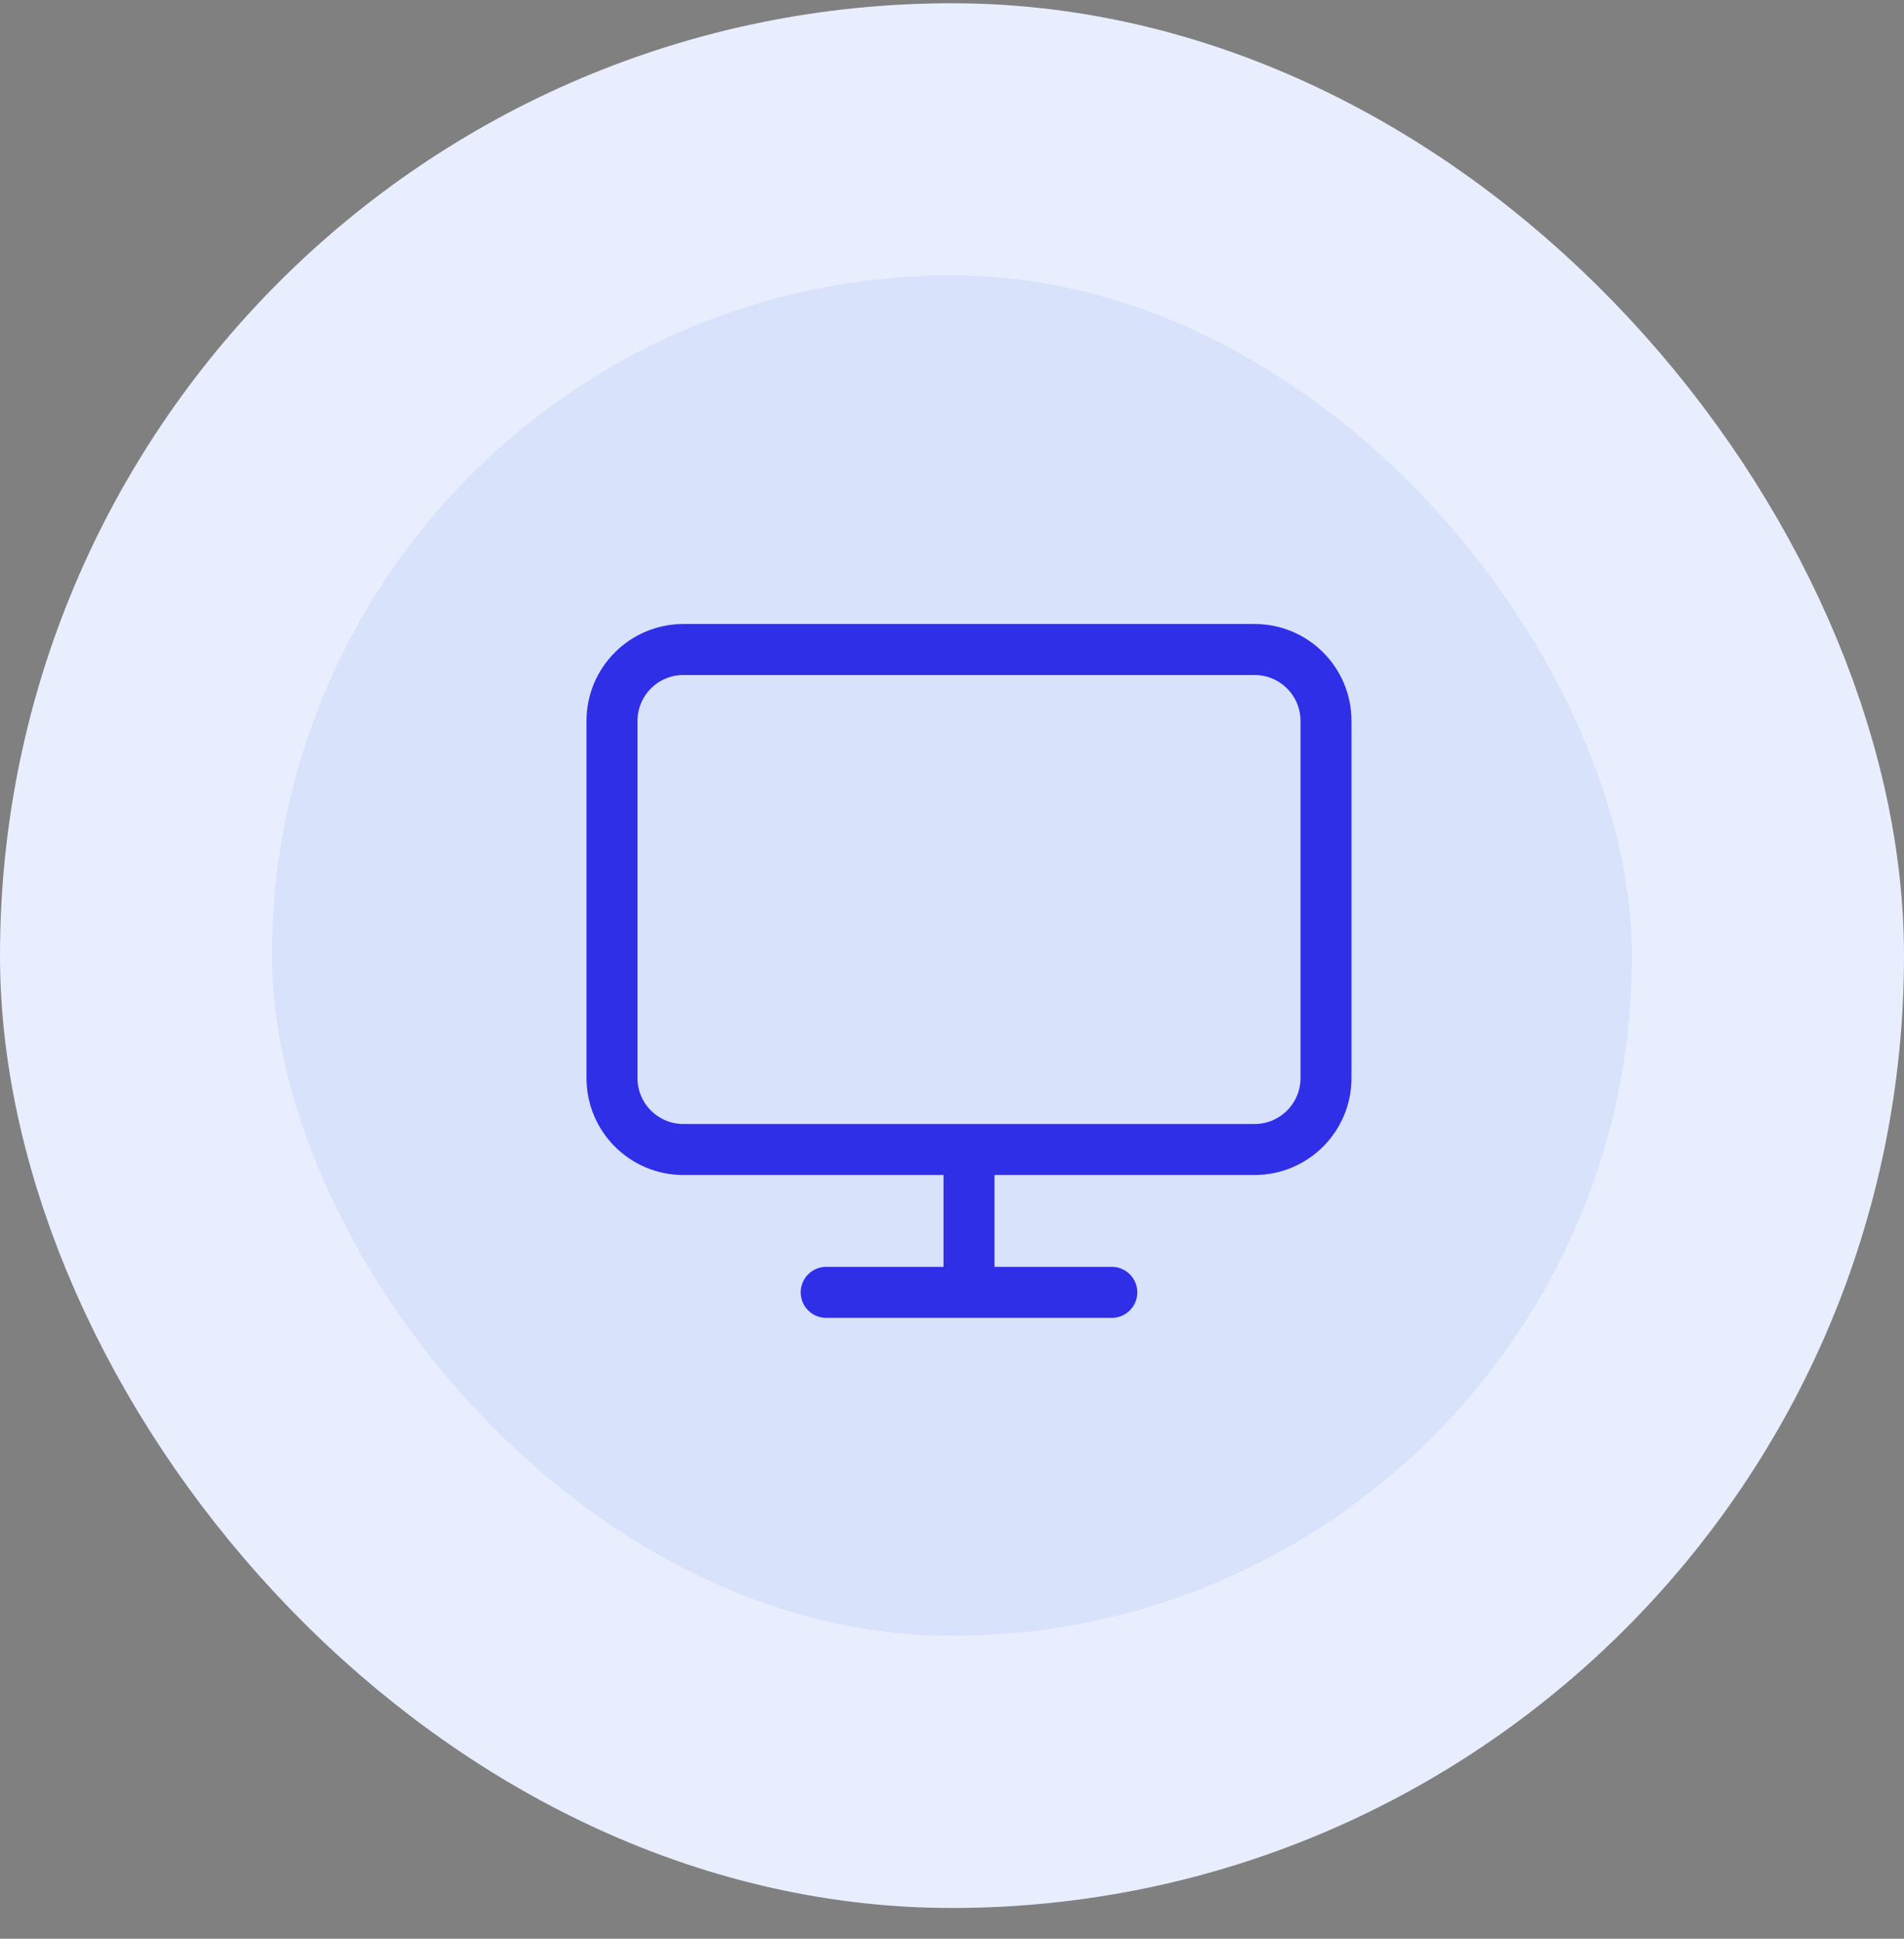
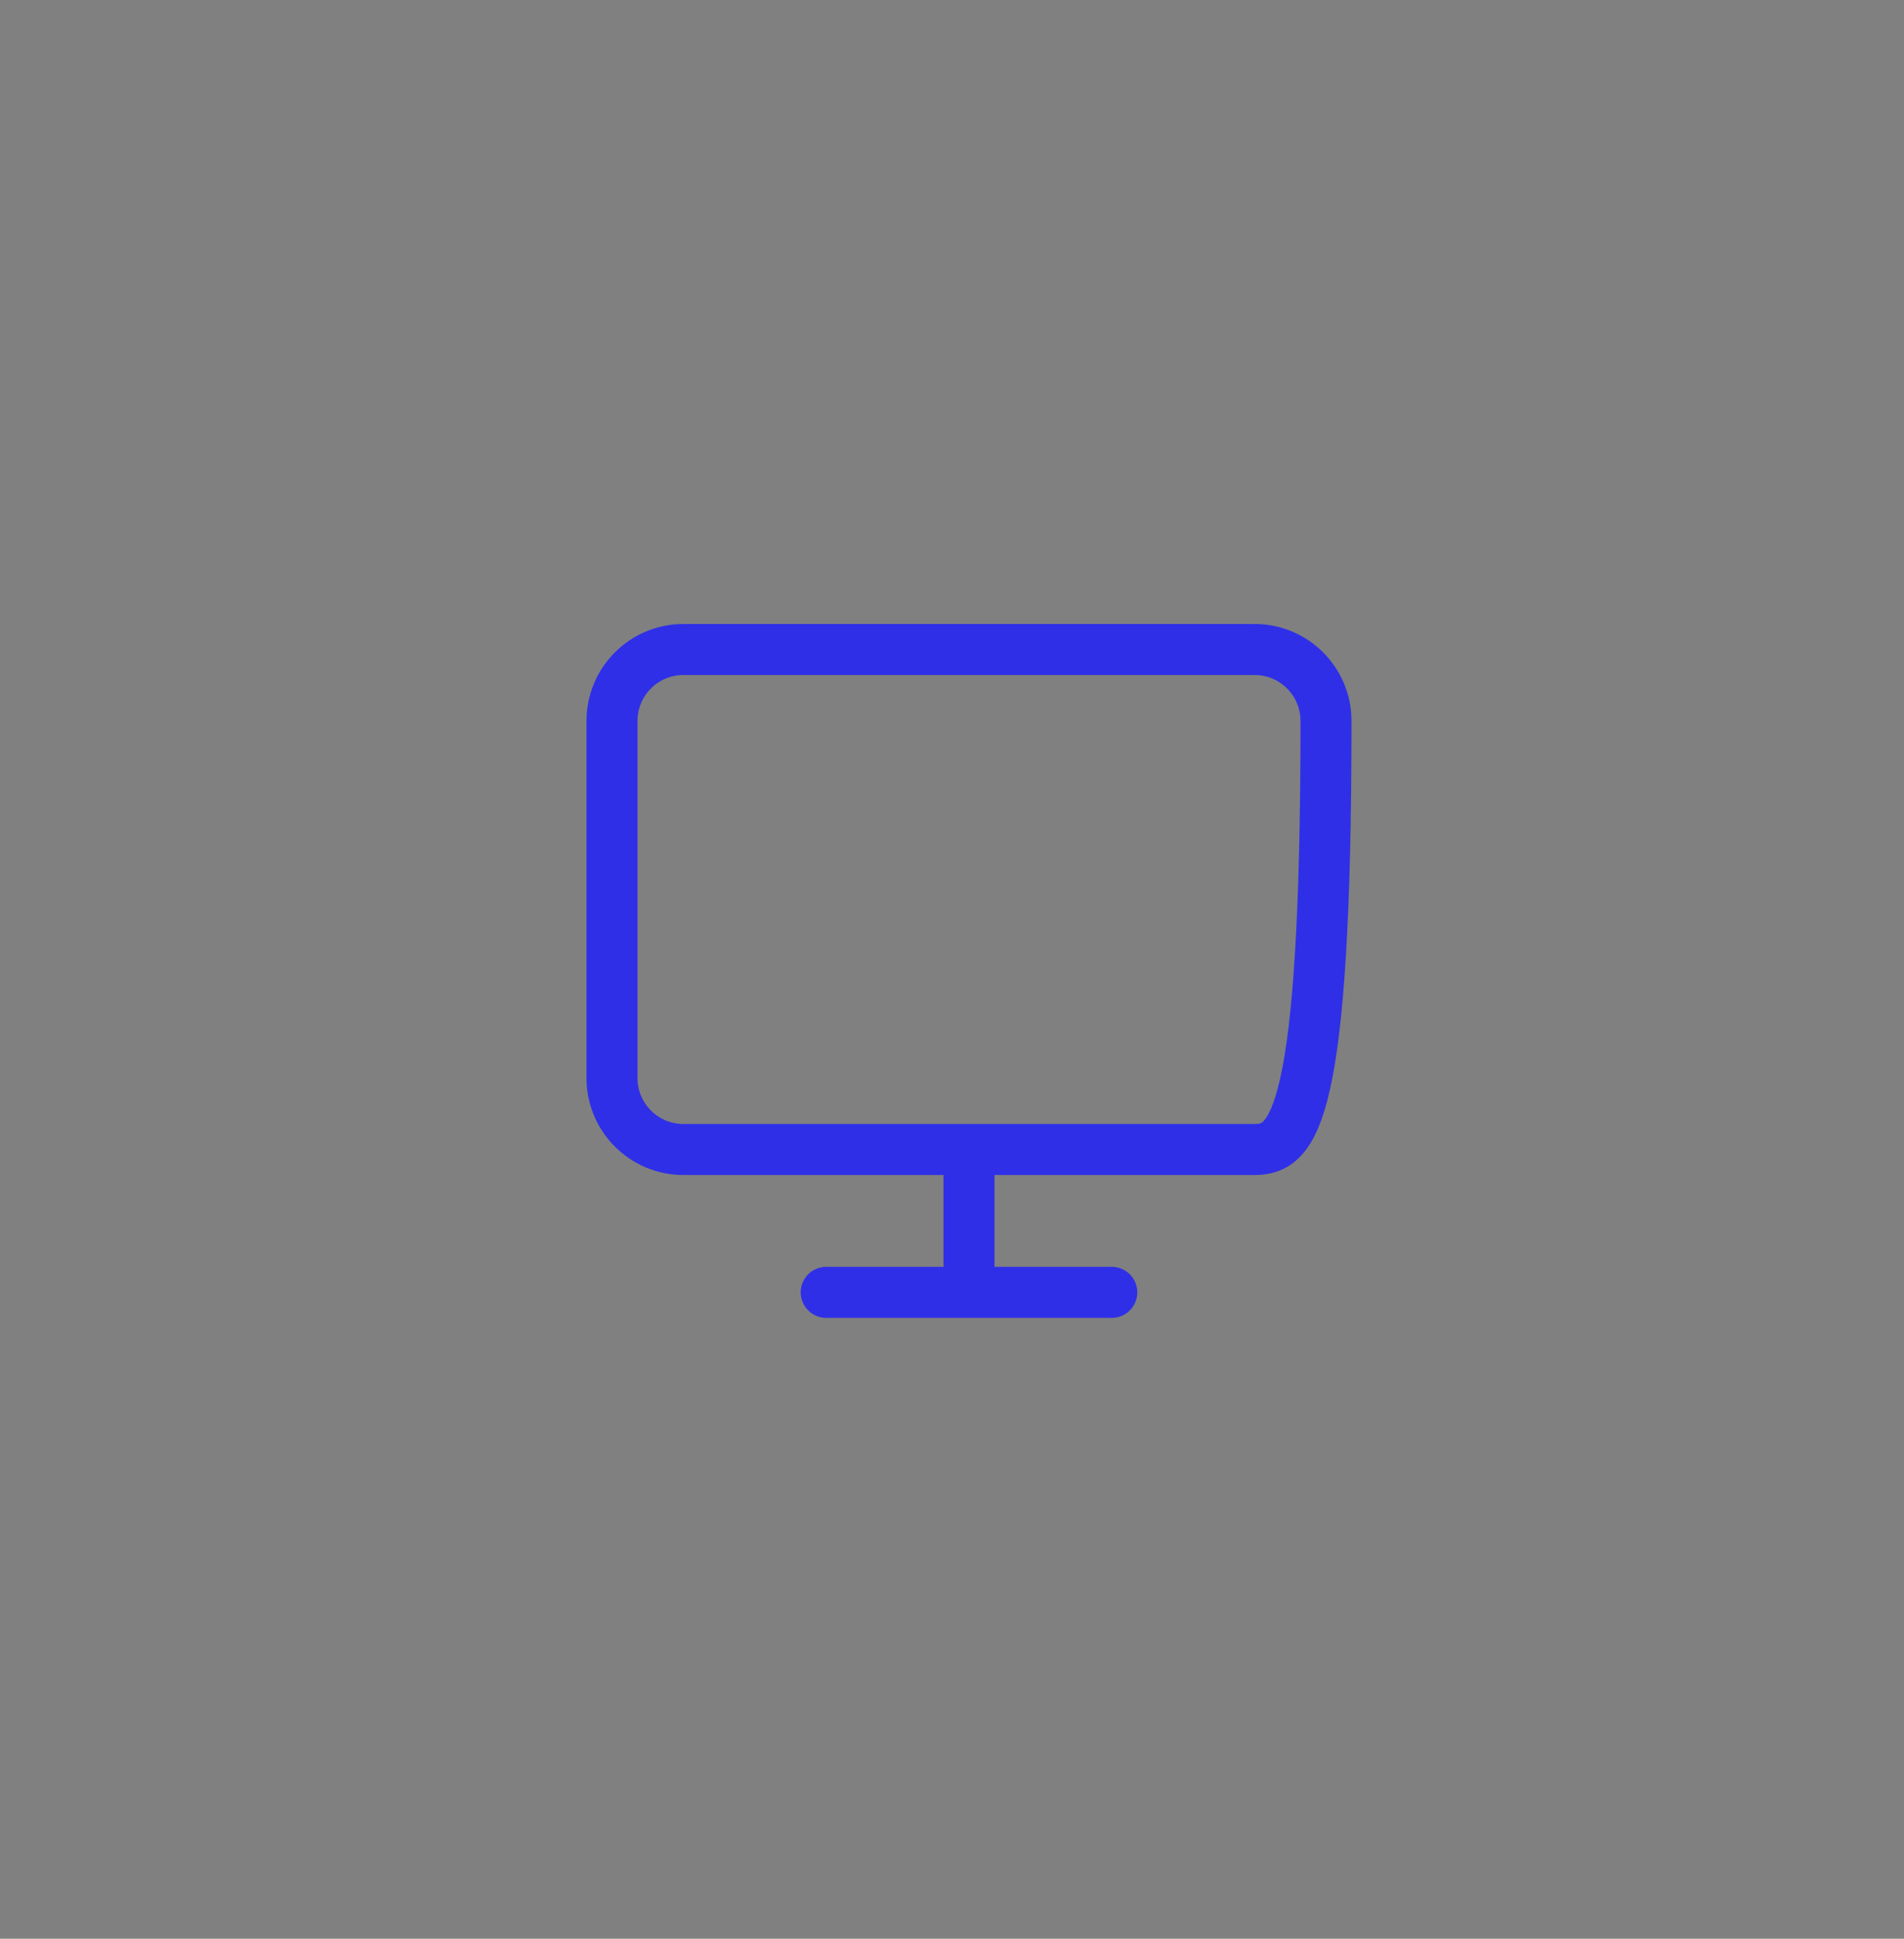
<svg xmlns="http://www.w3.org/2000/svg" width="56" height="57" viewBox="0 0 56 57" fill="none">
  <rect x="0" y="0" width="56" height="57" fill="#808080" stroke="none" />
-   <rect x="4" y="4.096" width="48" height="48" rx="24" fill="#D8E2FA" />
-   <path d="M24.3 37.996H32.7M28.5 33.796V37.996M20.1 19.096H36.9C38.06 19.096 39 20.036 39 21.196V31.696C39 32.856 38.06 33.796 36.9 33.796H20.1C18.94 33.796 18 32.856 18 31.696V21.196C18 20.036 18.94 19.096 20.1 19.096Z" stroke="#2F2FE8" stroke-width="1.5" stroke-linecap="round" stroke-linejoin="round" />
-   <rect x="4" y="4.096" width="48" height="48" rx="24" stroke="#E9EEFF" stroke-width="8" />
+   <path d="M24.3 37.996H32.7M28.5 33.796V37.996M20.1 19.096H36.9C38.06 19.096 39 20.036 39 21.196C39 32.856 38.06 33.796 36.9 33.796H20.1C18.94 33.796 18 32.856 18 31.696V21.196C18 20.036 18.94 19.096 20.1 19.096Z" stroke="#2F2FE8" stroke-width="1.5" stroke-linecap="round" stroke-linejoin="round" />
</svg>